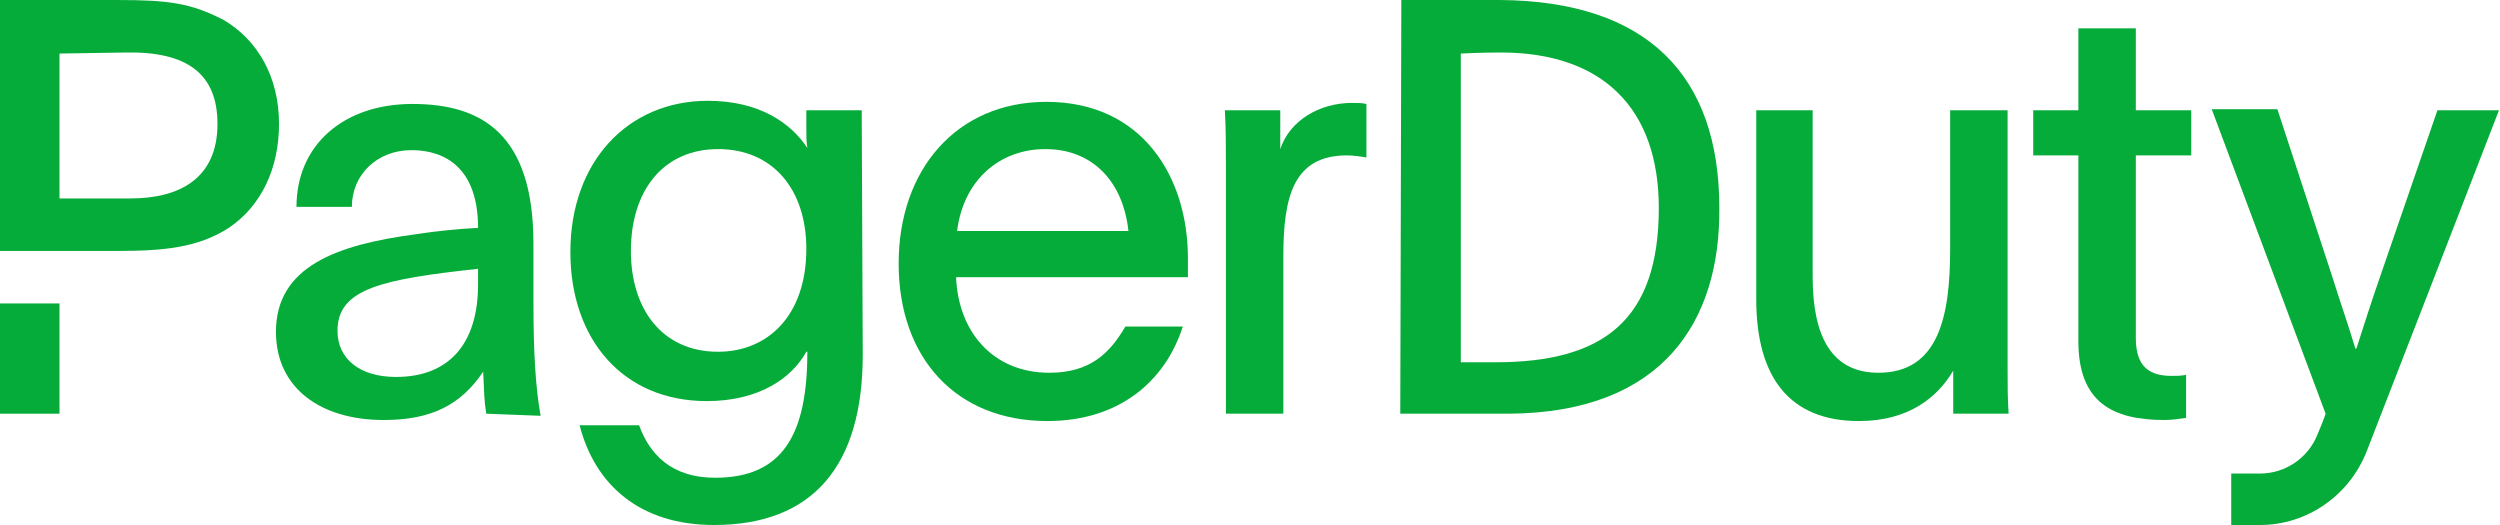
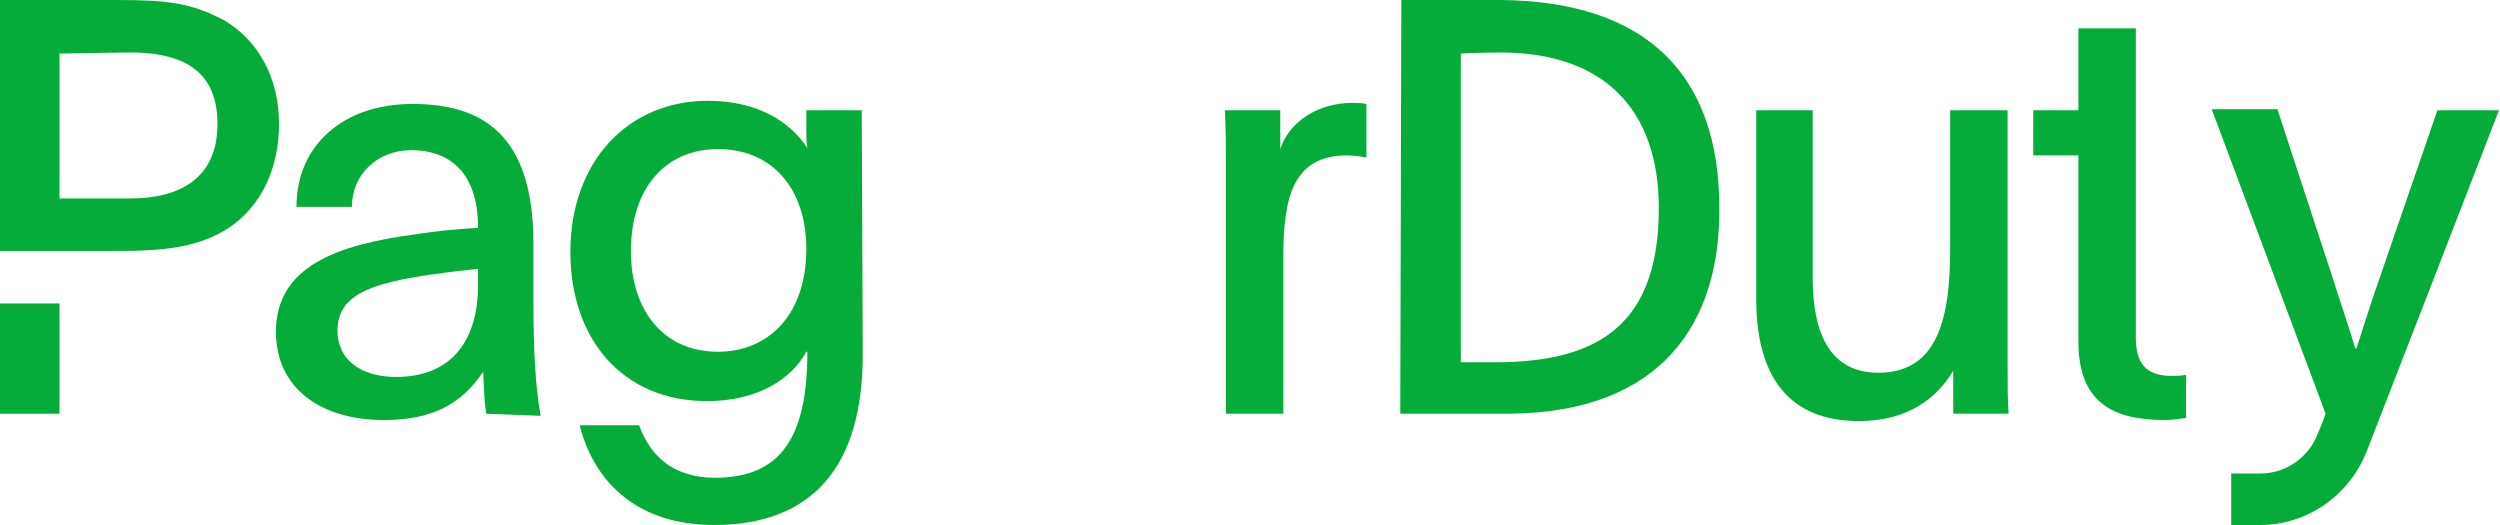
<svg xmlns="http://www.w3.org/2000/svg" width="100" height="21" viewBox="0 0 100 21" fill="none">
  <g clip-path="url(#clip0_3594_20)">
    <path d="M2.38 12.138H0V16.548H2.38V12.138Z" fill="#06AC39" />
    <path d="M8.945 0.798C7.632 0.126 6.771 0 4.678 0H0V10.038H4.678C6.524 10.038 7.92 9.912 9.151 9.114C10.464 8.232 11.161 6.72 11.161 4.956C11.161 3.066 10.3 1.596 8.945 0.798ZM5.211 7.938H2.38V2.142L5.047 2.1C7.468 2.058 8.699 2.94 8.699 4.956C8.699 7.14 7.181 7.938 5.211 7.938Z" fill="#06AC39" />
    <path d="M97.497 4.41L95.24 10.962C94.829 12.138 94.624 12.81 94.255 13.944H94.214C93.927 12.978 93.639 12.18 93.27 11.004L91.095 4.368H88.469L93.024 16.548C92.942 16.8 92.819 17.094 92.696 17.388C92.326 18.312 91.424 18.942 90.398 18.942H89.249V21H90.398C92.285 21 93.968 19.824 94.665 18.06C96.102 14.364 98.564 8.022 99.959 4.41H97.497Z" fill="#06AC39" />
    <path d="M34.51 14.196C34.51 18.606 32.54 21 28.56 21C25.605 21 23.8 19.404 23.184 17.01H25.564C25.975 18.144 26.836 19.11 28.601 19.11C31.309 19.11 32.294 17.388 32.294 14.07C32.253 14.07 32.253 14.07 32.253 14.07C31.678 15.12 30.365 16.044 28.273 16.044C24.908 16.044 22.815 13.566 22.815 10.08C22.815 6.468 25.113 4.032 28.314 4.032C30.365 4.032 31.637 4.914 32.294 5.922C32.253 5.67 32.253 5.418 32.253 5.166V4.41H34.469L34.51 14.196ZM25.236 10.038C25.236 12.39 26.508 14.07 28.724 14.07C30.694 14.07 32.253 12.642 32.253 9.954C32.253 7.56 30.899 5.964 28.724 5.964C26.549 5.964 25.236 7.602 25.236 10.038Z" fill="#06AC39" />
-     <path d="M38.244 11.088C38.326 13.23 39.68 14.91 41.978 14.91C43.619 14.91 44.399 14.112 45.014 13.062H47.312C46.615 15.246 44.768 16.842 41.896 16.842C38.244 16.842 35.946 14.322 35.946 10.542C35.946 6.762 38.285 4.074 41.855 4.074C45.712 4.074 47.517 7.098 47.517 10.332V11.088H38.244ZM45.137 9.24C44.932 7.308 43.742 5.964 41.814 5.964C39.967 5.964 38.531 7.224 38.285 9.24H45.137Z" fill="#06AC39" />
    <path d="M51.211 4.41V5.964C51.58 4.83 52.77 4.116 54.083 4.116C54.288 4.116 54.452 4.116 54.657 4.158V6.3C54.411 6.258 54.124 6.216 53.878 6.216C51.744 6.216 51.334 7.854 51.334 10.248V16.548H49.036V6.594C49.036 5.838 49.036 5.166 48.995 4.41H51.211Z" fill="#06AC39" />
    <path d="M78.129 14.826C77.513 15.876 76.364 16.842 74.354 16.842C71.604 16.842 70.25 15.12 70.25 11.97V4.41H72.507V11.088C72.507 13.482 73.287 14.91 75.133 14.91C77.554 14.91 78.006 12.642 78.006 9.954V4.41H80.304V14.742C80.304 15.372 80.304 15.96 80.345 16.548H78.129V14.826Z" fill="#06AC39" />
-     <path d="M85.433 4.41H87.649V6.216H85.433V13.524C85.433 14.7 86.007 15.036 86.869 15.036C87.033 15.036 87.238 15.036 87.443 14.994V16.716C87.156 16.758 86.869 16.8 86.582 16.8C84.489 16.8 83.135 16.086 83.135 13.65V6.216H81.329V4.41H83.135V1.134H85.433V4.41Z" fill="#06AC39" />
+     <path d="M85.433 4.41V6.216H85.433V13.524C85.433 14.7 86.007 15.036 86.869 15.036C87.033 15.036 87.238 15.036 87.443 14.994V16.716C87.156 16.758 86.869 16.8 86.582 16.8C84.489 16.8 83.135 16.086 83.135 13.65V6.216H81.329V4.41H83.135V1.134H85.433V4.41Z" fill="#06AC39" />
    <path d="M56.053 0H59.992C65.901 0.042 68.773 3.024 68.773 8.316C68.814 12.852 66.516 16.506 60.361 16.548H56.011L56.053 0ZM58.432 14.49H59.828C64.136 14.49 66.352 12.81 66.352 8.316C66.352 4.368 64.136 2.1 60.033 2.1C59.253 2.1 58.432 2.142 58.432 2.142V14.49Z" fill="#06AC39" />
    <path d="M19.45 16.548C19.368 16.044 19.368 15.75 19.327 14.868C18.424 16.212 17.234 16.8 15.347 16.8C12.844 16.8 11.038 15.54 11.038 13.272C11.038 10.668 13.459 9.786 16.66 9.366C17.439 9.24 18.342 9.156 19.122 9.114C19.122 6.72 17.809 6.006 16.455 6.006C15.101 6.006 14.075 6.972 14.075 8.274H11.859C11.859 5.796 13.746 4.158 16.496 4.158C19.245 4.158 21.338 5.334 21.338 9.744V12.096C21.338 14.07 21.42 15.498 21.625 16.632L19.45 16.548ZM13.5 13.23C13.5 14.364 14.403 15.078 15.839 15.078C17.973 15.078 19.122 13.734 19.122 11.382C19.122 11.172 19.122 10.962 19.122 10.752C15.265 11.172 13.5 11.55 13.5 13.23Z" fill="#06AC39" />
  </g>
  <defs>
    <clipPath id="clip0_3594_20">
      <rect width="100" height="21" fill="white" />
    </clipPath>
  </defs>
</svg>